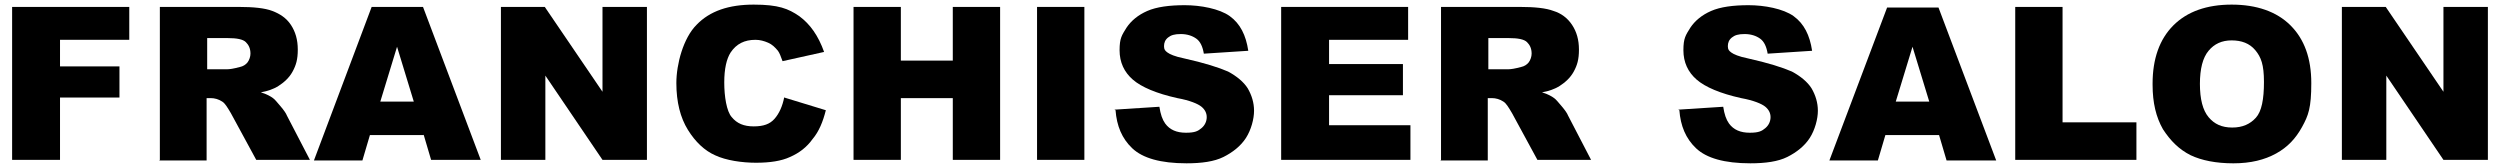
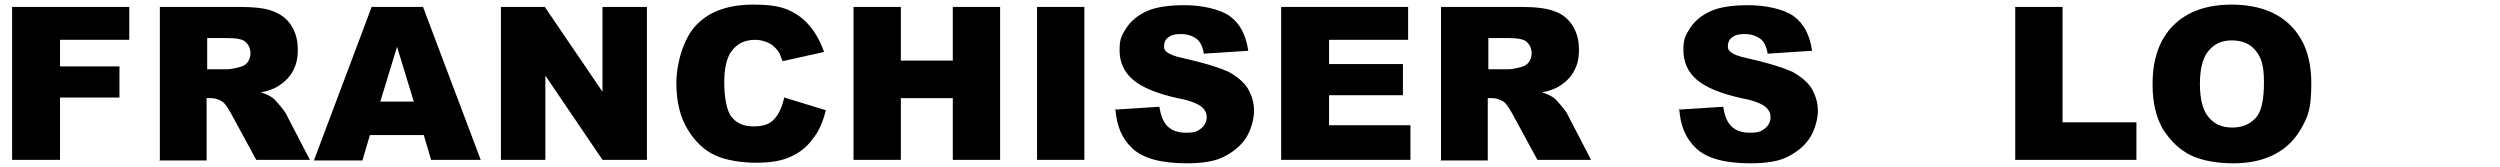
<svg xmlns="http://www.w3.org/2000/svg" id="_レイヤー_1" data-name="レイヤー_1" version="1.1" viewBox="0 0 433.2 29">
  <path d="M2.1,1.2h20.3v5.7h-12v4.6h10.3v5.4h-10.3v10.8H2.1V1.2Z" />
  <path d="M27.7,27.7V1.2h13.7c2.5,0,4.5.2,5.8.7s2.4,1.2,3.2,2.4c.8,1.2,1.2,2.6,1.2,4.3s-.3,2.7-.9,3.8c-.6,1.1-1.5,1.9-2.6,2.6-.7.4-1.7.8-2.9,1,1,.3,1.7.7,2.1,1,.3.2.7.7,1.3,1.4.6.7,1,1.3,1.1,1.6l4,7.7h-9.3l-4.4-8.1c-.6-1-1-1.7-1.5-2-.6-.4-1.3-.6-2-.6h-.7v10.8h-8.2ZM35.9,12h3.5c.4,0,1.1-.1,2.2-.4.5-.1,1-.4,1.3-.8.3-.4.5-1,.5-1.5,0-.9-.3-1.5-.8-2-.5-.5-1.6-.7-3.1-.7h-3.6v5.4Z" />
  <path d="M73.4,23.4h-9.3l-1.3,4.4h-8.4L64.4,1.2h8.9l10,26.5h-8.6l-1.3-4.4ZM71.7,17.6l-2.9-9.5-2.9,9.5h5.8Z" />
  <path d="M86.7,1.2h7.7l10,14.7V1.2h7.7v26.5h-7.7l-9.9-14.6v14.6h-7.7V1.2Z" />
  <path d="M135.9,16.9l7.2,2.2c-.5,2-1.2,3.7-2.3,5-1,1.4-2.3,2.4-3.9,3.1-1.5.7-3.5,1-5.9,1s-5.2-.4-7.1-1.3c-1.8-.8-3.4-2.3-4.7-4.4-1.3-2.1-2-4.8-2-8.1s1.2-7.8,3.5-10.1c2.3-2.4,5.6-3.5,9.9-3.5s6,.7,7.9,2c1.9,1.4,3.3,3.4,4.3,6.2l-7.2,1.6c-.3-.8-.5-1.4-.8-1.8-.5-.6-1-1.1-1.7-1.4-.7-.3-1.4-.5-2.2-.5-1.9,0-3.3.7-4.3,2.2-.7,1.1-1.1,2.8-1.1,5.2s.4,5,1.3,6c.9,1.1,2.1,1.6,3.8,1.6s2.8-.4,3.6-1.3c.8-.9,1.4-2.2,1.7-3.8Z" />
  <path d="M147.9,1.2h8.2v9.3h9V1.2h8.2v26.5h-8.2v-10.7h-9v10.7h-8.2V1.2Z" />
  <path d="M179.7,1.2h8.2v26.5h-8.2V1.2Z" />
  <path d="M193.1,19l7.8-.5c.2,1.3.5,2.2,1,2.9.8,1.1,2,1.6,3.6,1.6s2.1-.3,2.7-.8c.6-.5.9-1.2.9-1.9s-.3-1.3-.9-1.8c-.6-.5-2-1.1-4.2-1.5-3.6-.8-6.2-1.9-7.7-3.2-1.5-1.3-2.3-3-2.3-5.1s.4-2.6,1.2-3.9c.8-1.2,2-2.2,3.6-2.9,1.6-.7,3.8-1,6.5-1s6,.6,7.8,1.9c1.8,1.3,2.8,3.3,3.2,6l-7.7.5c-.2-1.2-.6-2.1-1.3-2.6s-1.6-.8-2.7-.8-1.7.2-2.2.6c-.5.4-.7.9-.7,1.5s.2.8.6,1.1c.4.3,1.3.7,2.8,1,3.6.8,6.1,1.6,7.7,2.3,1.5.8,2.7,1.8,3.4,2.9.7,1.2,1.1,2.5,1.1,3.9s-.5,3.3-1.4,4.7-2.3,2.5-3.9,3.3-3.8,1.1-6.4,1.1c-4.5,0-7.6-.9-9.4-2.6s-2.7-3.9-2.9-6.6Z" />
  <path d="M222,1.2h22v5.7h-13.7v4.2h12.8v5.4h-12.8v5.2h14.1v6h-22.4V1.2Z" />
  <path d="M249.7,27.7V1.2h13.7c2.5,0,4.5.2,5.8.7,1.3.4,2.4,1.2,3.2,2.4.8,1.2,1.2,2.6,1.2,4.3s-.3,2.7-.9,3.8c-.6,1.1-1.5,1.9-2.6,2.6-.7.4-1.7.8-2.9,1,1,.3,1.7.7,2.1,1,.3.2.7.7,1.3,1.4.6.7,1,1.3,1.1,1.6l4,7.7h-9.3l-4.4-8.1c-.6-1-1-1.7-1.5-2-.6-.4-1.3-.6-2-.6h-.7v10.8h-8.2ZM257.9,12h3.5c.4,0,1.1-.1,2.2-.4.5-.1,1-.4,1.3-.8.3-.4.5-1,.5-1.5,0-.9-.3-1.5-.8-2-.5-.5-1.6-.7-3.1-.7h-3.6v5.4Z" />
  <path d="M290.8,19l7.8-.5c.2,1.3.5,2.2,1,2.9.8,1.1,2,1.6,3.6,1.6s2.1-.3,2.7-.8c.6-.5.9-1.2.9-1.9s-.3-1.3-.9-1.8c-.6-.5-2-1.1-4.2-1.5-3.6-.8-6.2-1.9-7.7-3.2-1.5-1.3-2.3-3-2.3-5.1s.4-2.6,1.2-3.9c.8-1.2,2-2.2,3.6-2.9,1.6-.7,3.8-1,6.5-1s6,.6,7.8,1.9c1.8,1.3,2.8,3.3,3.2,6l-7.7.5c-.2-1.2-.6-2.1-1.3-2.6s-1.6-.8-2.7-.8-1.7.2-2.2.6c-.5.4-.7.9-.7,1.5s.2.8.6,1.1c.4.3,1.3.7,2.8,1,3.6.8,6.1,1.6,7.7,2.3,1.5.8,2.7,1.8,3.4,2.9.7,1.2,1.1,2.5,1.1,3.9s-.5,3.3-1.4,4.7-2.3,2.5-3.9,3.3-3.8,1.1-6.4,1.1c-4.5,0-7.6-.9-9.4-2.6s-2.7-3.9-2.9-6.6Z" />
-   <path d="M336,23.4h-9.3l-1.3,4.4h-8.4l10-26.5h8.9l10,26.5h-8.6l-1.3-4.4ZM334.3,17.6l-2.9-9.5-2.9,9.5h5.8Z" />
  <path d="M349.2,1.2h8.2v20h12.8v6.5h-21V1.2Z" />
  <path d="M373,14.5c0-4.3,1.2-7.7,3.6-10.1,2.4-2.4,5.8-3.6,10.1-3.6s7.8,1.2,10.2,3.6c2.4,2.4,3.6,5.7,3.6,10s-.5,5.6-1.6,7.6-2.5,3.5-4.5,4.6c-2,1.1-4.4,1.7-7.4,1.7s-5.5-.5-7.4-1.4c-2-1-3.5-2.5-4.8-4.5-1.2-2.1-1.8-4.6-1.8-7.7ZM381.2,14.5c0,2.7.5,4.6,1.5,5.8,1,1.2,2.3,1.8,4.1,1.8s3.1-.6,4.1-1.7,1.4-3.2,1.4-6.2-.5-4.3-1.5-5.5c-1-1.2-2.4-1.7-4.1-1.7s-3,.6-4,1.8c-1,1.2-1.5,3.1-1.5,5.8Z" />
-   <path d="M405.7,1.2h7.7l10,14.7V1.2h7.7v26.5h-7.7l-9.9-14.6v14.6h-7.7V1.2Z" />
</svg>